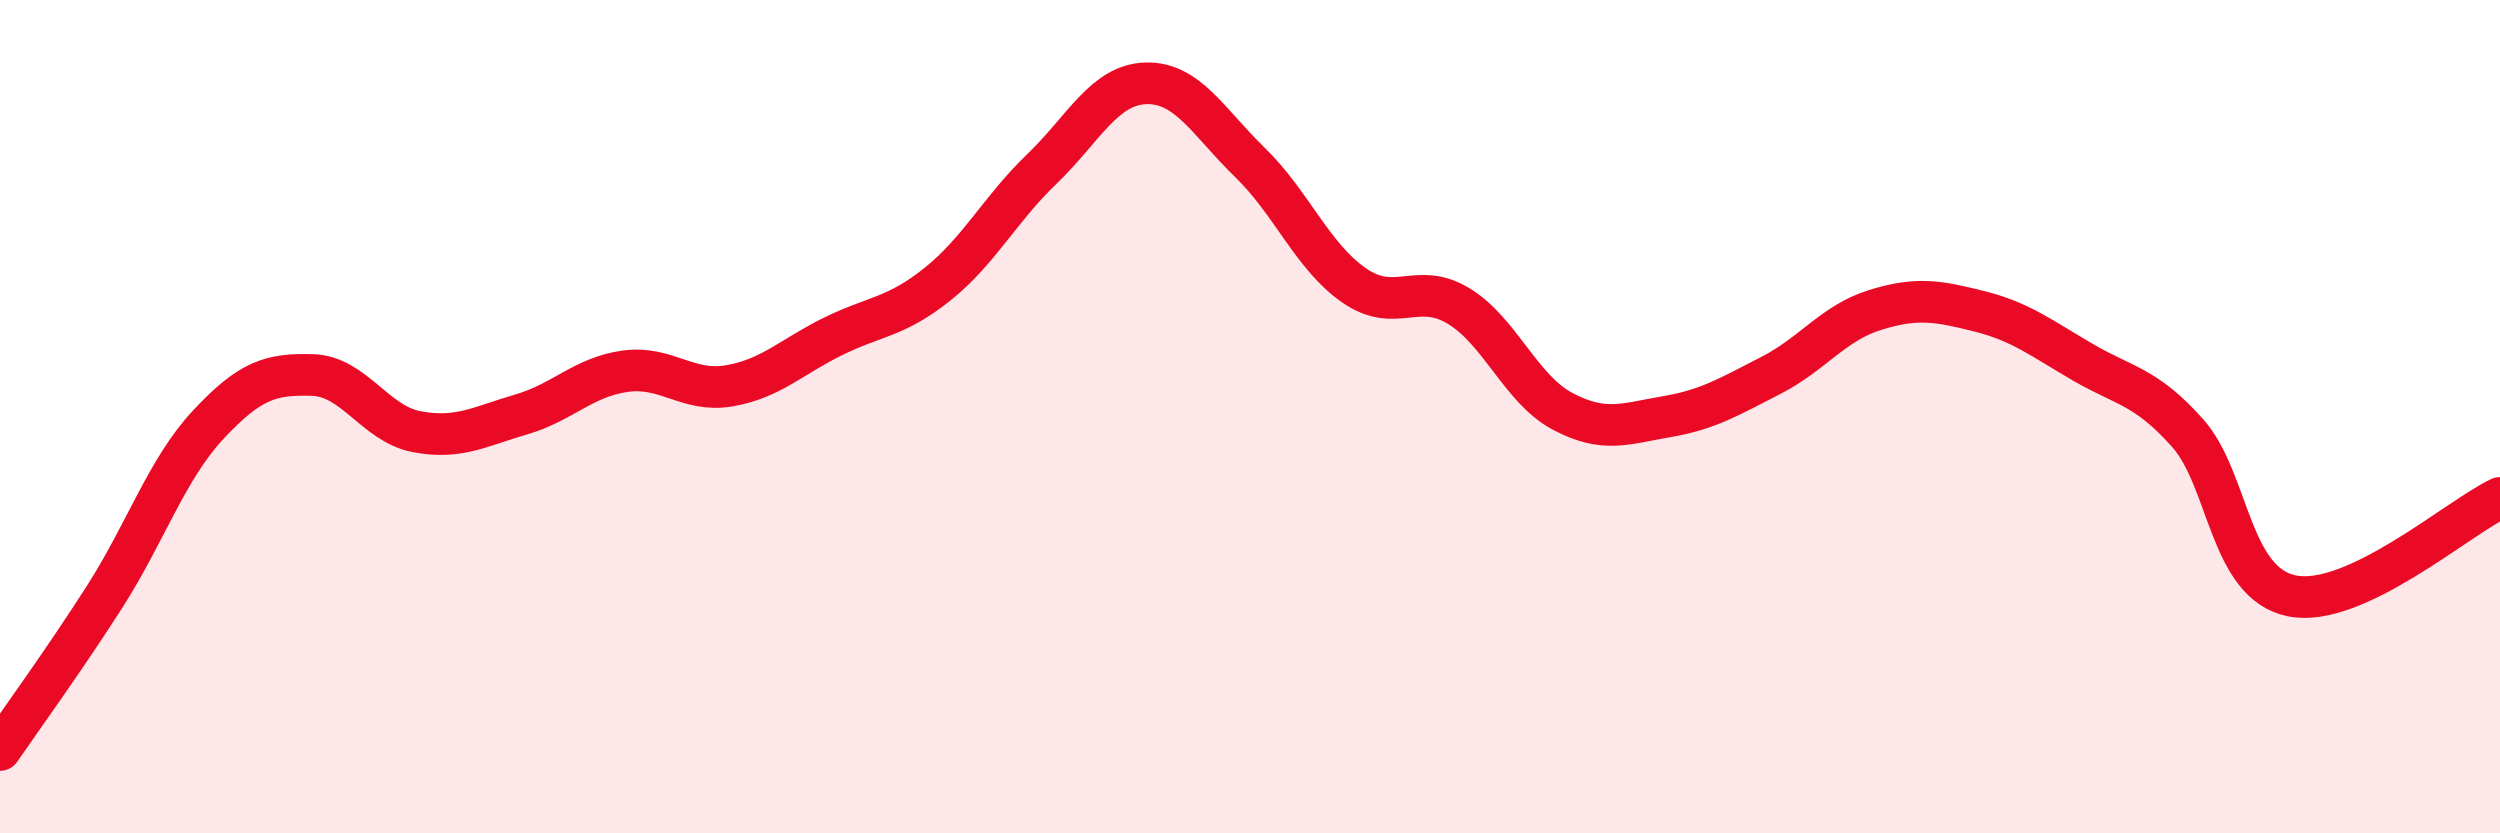
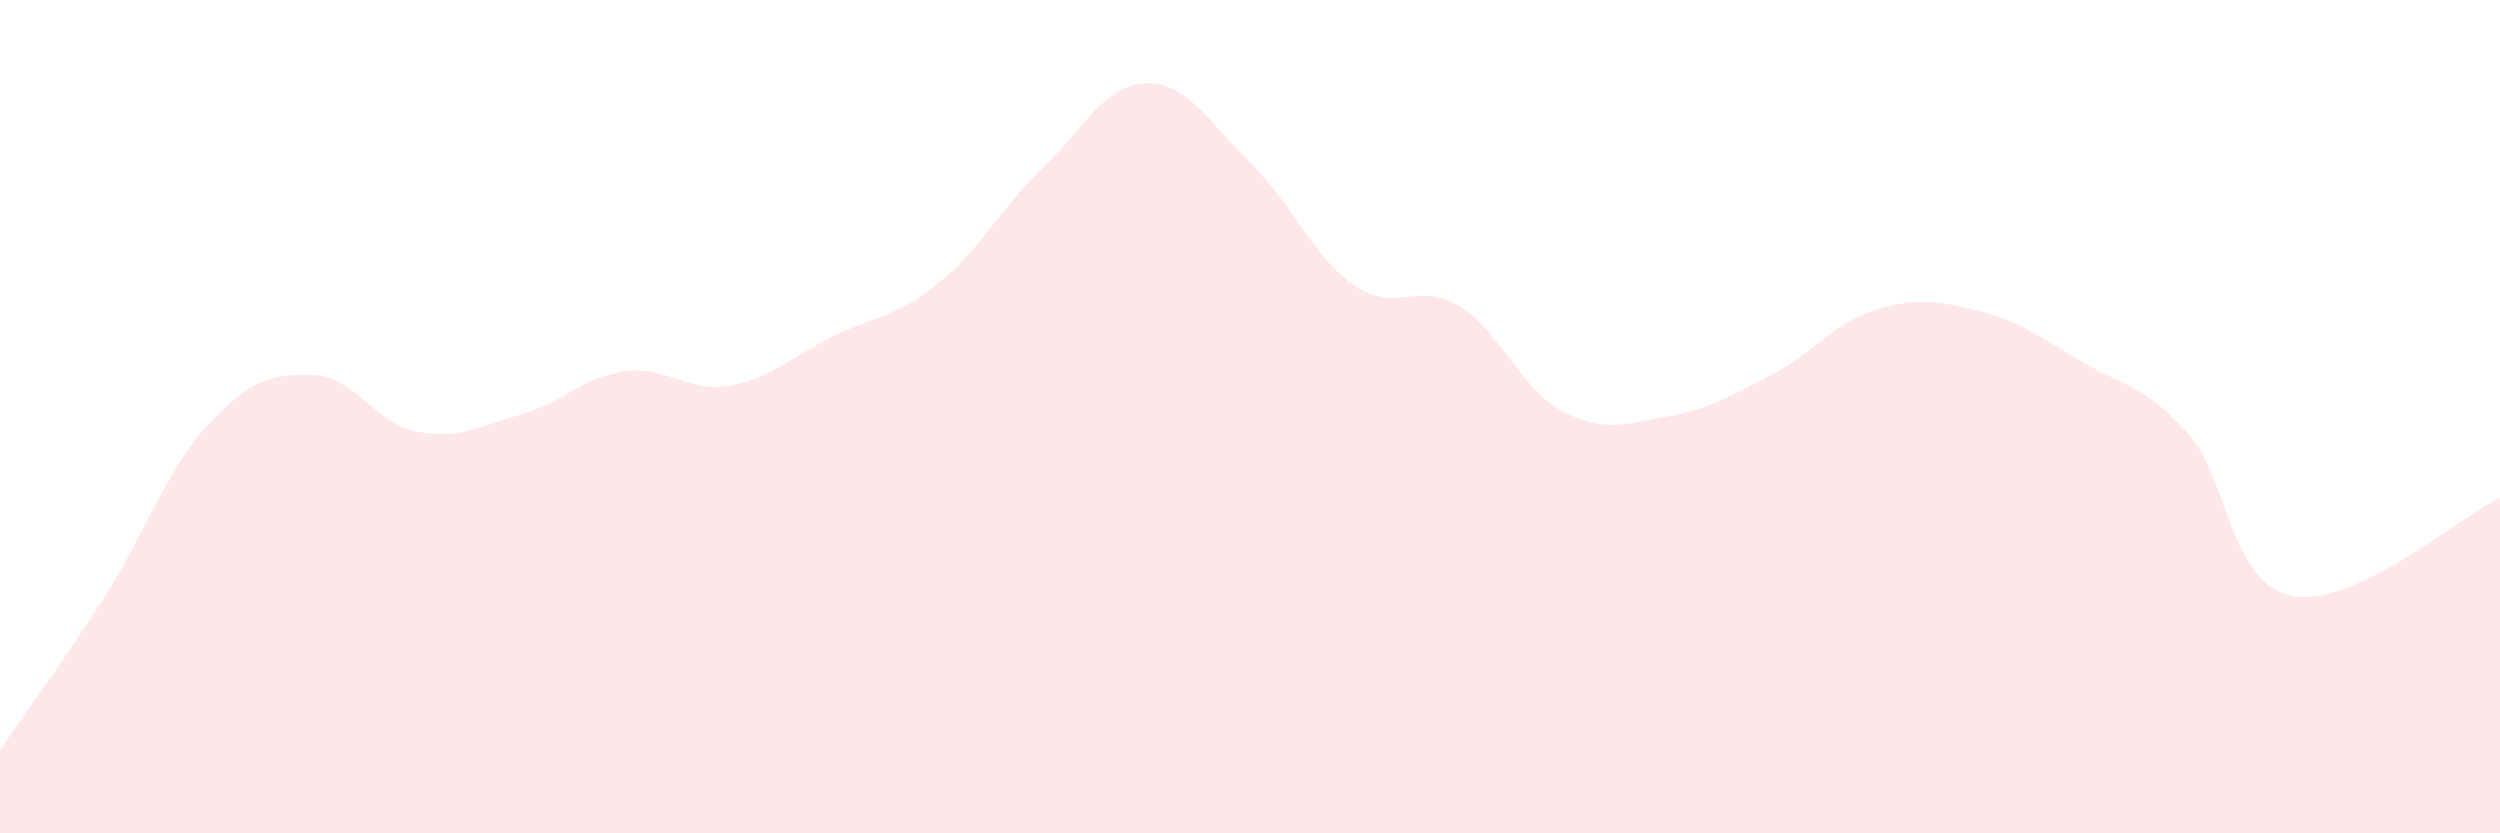
<svg xmlns="http://www.w3.org/2000/svg" width="60" height="20" viewBox="0 0 60 20">
  <path d="M 0,18 C 0.5,17.27 1.5,15.9 2.5,14.34 C 3.5,12.78 4,11.26 5,10.19 C 6,9.12 6.5,8.97 7.5,9 C 8.5,9.03 9,10.17 10,10.36 C 11,10.55 11.5,10.24 12.5,9.95 C 13.5,9.66 14,9.05 15,8.91 C 16,8.77 16.5,9.43 17.5,9.26 C 18.5,9.09 19,8.56 20,8.07 C 21,7.58 21.5,7.62 22.5,6.82 C 23.5,6.02 24,5.02 25,4.06 C 26,3.1 26.5,2.03 27.5,2 C 28.5,1.97 29,2.93 30,3.9 C 31,4.87 31.5,6.16 32.5,6.85 C 33.5,7.54 34,6.74 35,7.34 C 36,7.94 36.5,9.34 37.5,9.87 C 38.5,10.4 39,10.17 40,10 C 41,9.83 41.5,9.52 42.5,9.01 C 43.5,8.5 44,7.75 45,7.44 C 46,7.13 46.5,7.22 47.5,7.47 C 48.5,7.72 49,8.12 50,8.7 C 51,9.28 51.5,9.27 52.5,10.39 C 53.5,11.51 53.5,13.99 55,14.3 C 56.5,14.61 59,12.42 60,11.95L60 20L0 20Z" fill="#EB0A25" opacity="0.1" stroke-linecap="round" stroke-linejoin="round" />
-   <path d="M 0,18 C 0.5,17.27 1.5,15.9 2.5,14.34 C 3.5,12.78 4,11.26 5,10.19 C 6,9.12 6.5,8.97 7.5,9 C 8.5,9.03 9,10.17 10,10.36 C 11,10.55 11.5,10.24 12.5,9.95 C 13.5,9.66 14,9.05 15,8.91 C 16,8.77 16.5,9.43 17.5,9.26 C 18.5,9.09 19,8.56 20,8.07 C 21,7.58 21.5,7.62 22.5,6.82 C 23.5,6.02 24,5.02 25,4.06 C 26,3.1 26.5,2.03 27.5,2 C 28.5,1.97 29,2.93 30,3.9 C 31,4.87 31.5,6.16 32.5,6.85 C 33.5,7.54 34,6.74 35,7.34 C 36,7.94 36.5,9.34 37.5,9.87 C 38.5,10.4 39,10.17 40,10 C 41,9.83 41.5,9.52 42.5,9.01 C 43.5,8.5 44,7.75 45,7.44 C 46,7.13 46.5,7.22 47.5,7.47 C 48.5,7.72 49,8.12 50,8.7 C 51,9.28 51.5,9.27 52.5,10.39 C 53.5,11.51 53.5,13.99 55,14.3 C 56.5,14.61 59,12.42 60,11.95" stroke="#EB0A25" stroke-width="1" fill="none" stroke-linecap="round" stroke-linejoin="round" />
</svg>